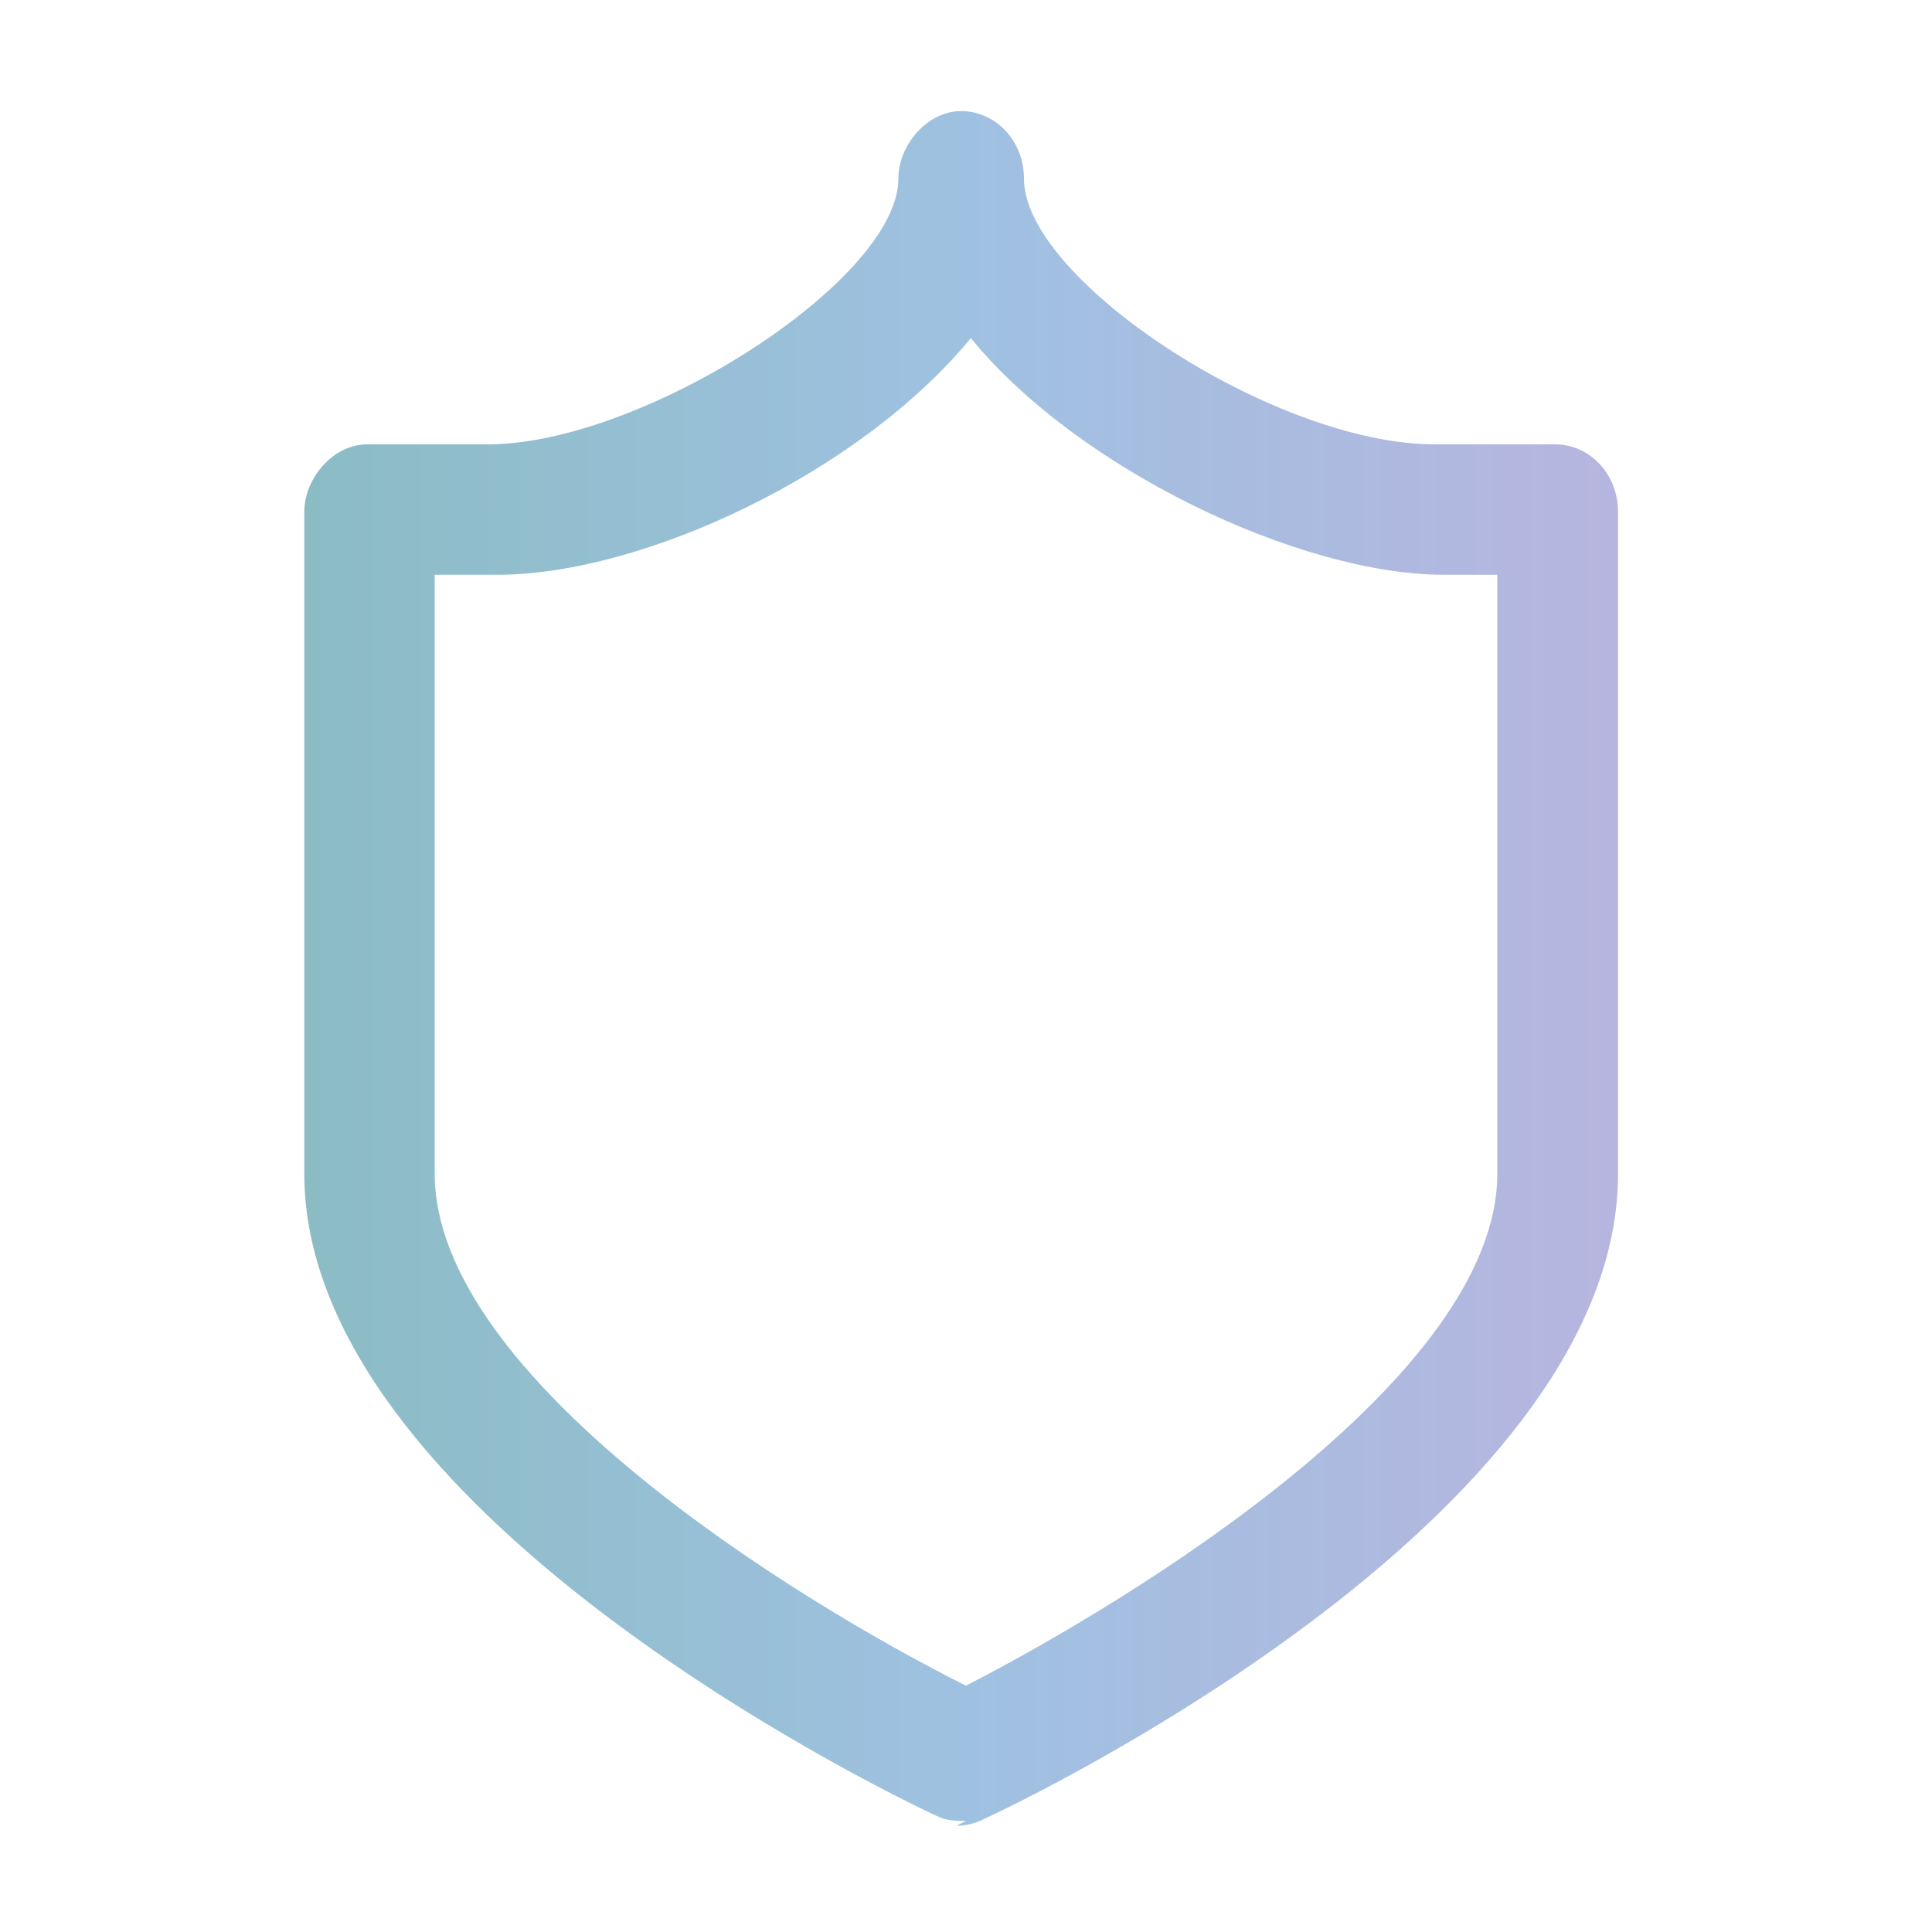
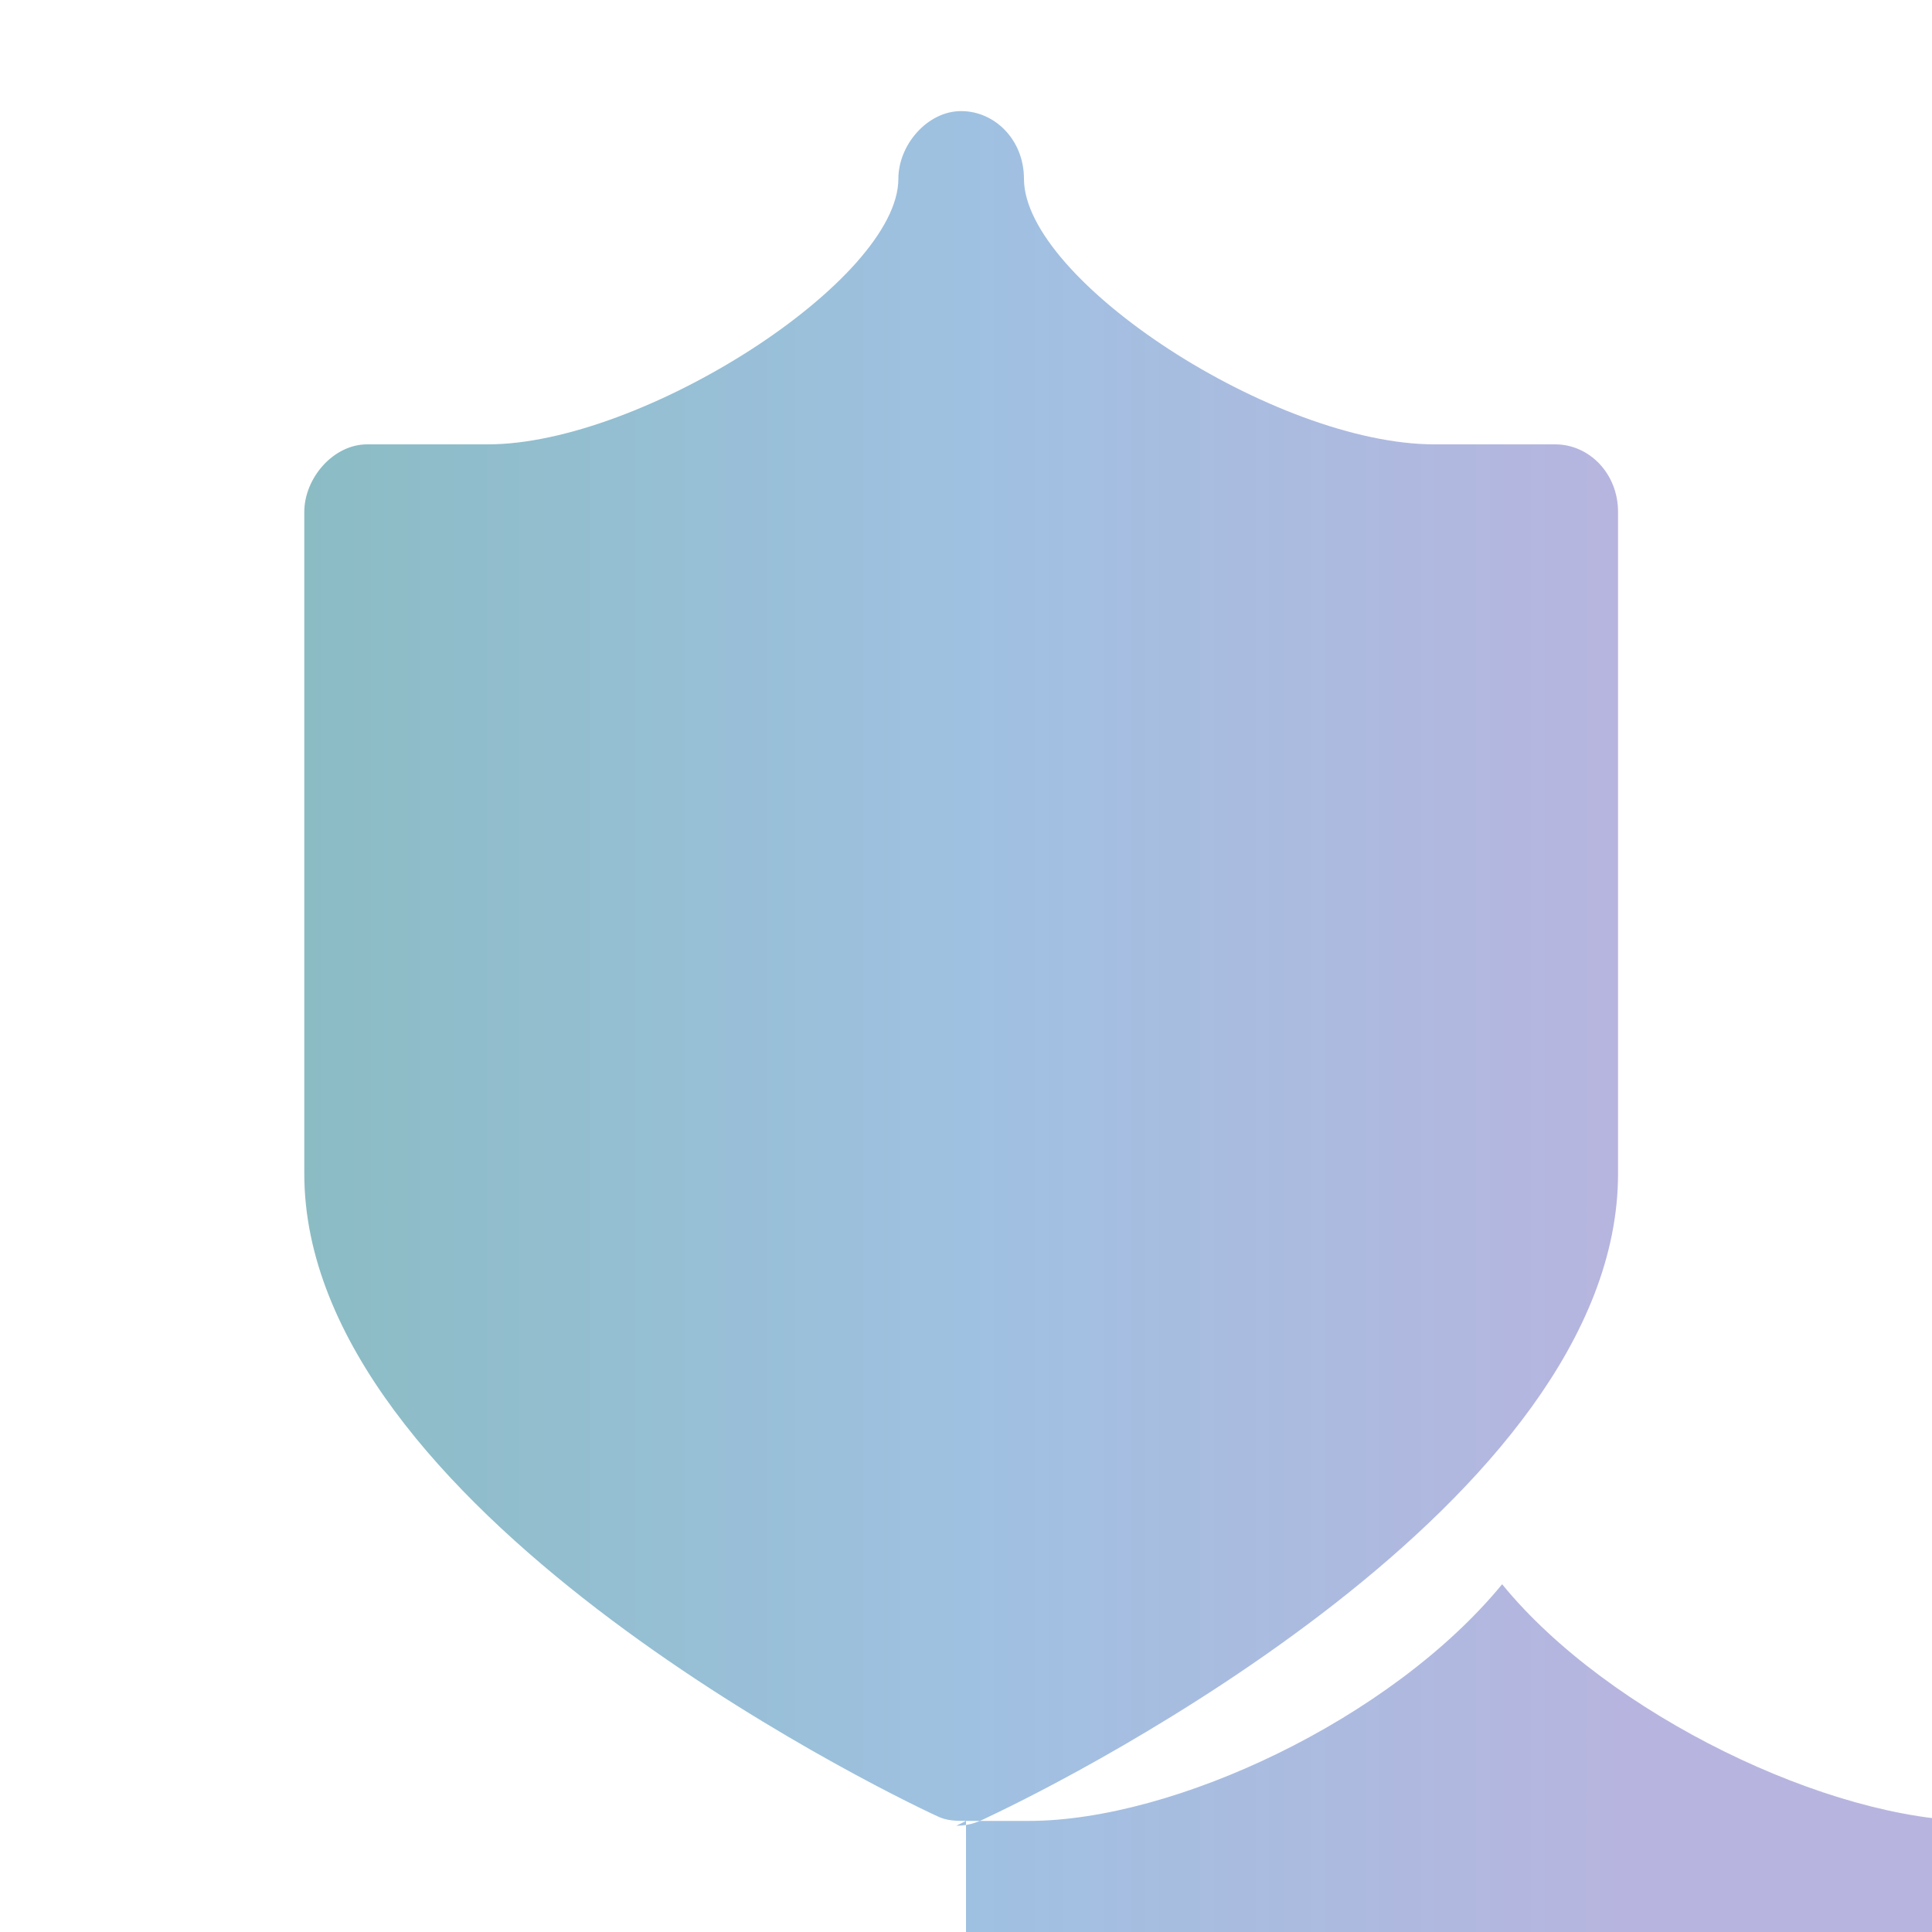
<svg xmlns="http://www.w3.org/2000/svg" id="Calque_1" version="1.1" viewBox="0 0 40 40">
  <defs>
    <linearGradient id="Dégradé_sans_nom_10" data-name="Dégradé sans nom 10" x1="6.3" y1="20" x2="33.7" y2="20" gradientUnits="userSpaceOnUse">
      <stop offset="0" stop-color="#8bbcc4" />
      <stop offset=".5" stop-color="#9fc1e1" />
      <stop offset="1" stop-color="#b7b5df" />
    </linearGradient>
  </defs>
-   <path d="M20,37.7c-.2,0-.4,0-.6-.1-1.3-.6-13.1-6.4-13.1-13.3v-13.7c0-.7.6-1.4,1.3-1.4h2.5c3.2,0,8.5-3.4,8.5-5.5h0c0-.7.6-1.4,1.3-1.4s1.3.6,1.3,1.4c0,2.1,5.2,5.5,8.5,5.5h2.5c.7,0,1.3.6,1.3,1.4v13.7c0,6.8-11.3,12.5-13,13.3-.2.1-.4.2-.7.2ZM9,11.9v12.4c0,4.2,7.4,8.8,11,10.6,3.5-1.8,11-6.4,11-10.6v-12.4h-1.1c-3,0-7.6-2.2-9.8-4.9-2.3,2.8-6.8,4.9-9.8,4.9h-1.1Z" fill="url(#Dégradé_sans_nom_10)" />
+   <path d="M20,37.7c-.2,0-.4,0-.6-.1-1.3-.6-13.1-6.4-13.1-13.3v-13.7c0-.7.6-1.4,1.3-1.4h2.5c3.2,0,8.5-3.4,8.5-5.5h0c0-.7.6-1.4,1.3-1.4s1.3.6,1.3,1.4c0,2.1,5.2,5.5,8.5,5.5h2.5c.7,0,1.3.6,1.3,1.4v13.7c0,6.8-11.3,12.5-13,13.3-.2.1-.4.2-.7.2Zv12.4c0,4.2,7.4,8.8,11,10.6,3.5-1.8,11-6.4,11-10.6v-12.4h-1.1c-3,0-7.6-2.2-9.8-4.9-2.3,2.8-6.8,4.9-9.8,4.9h-1.1Z" fill="url(#Dégradé_sans_nom_10)" />
</svg>